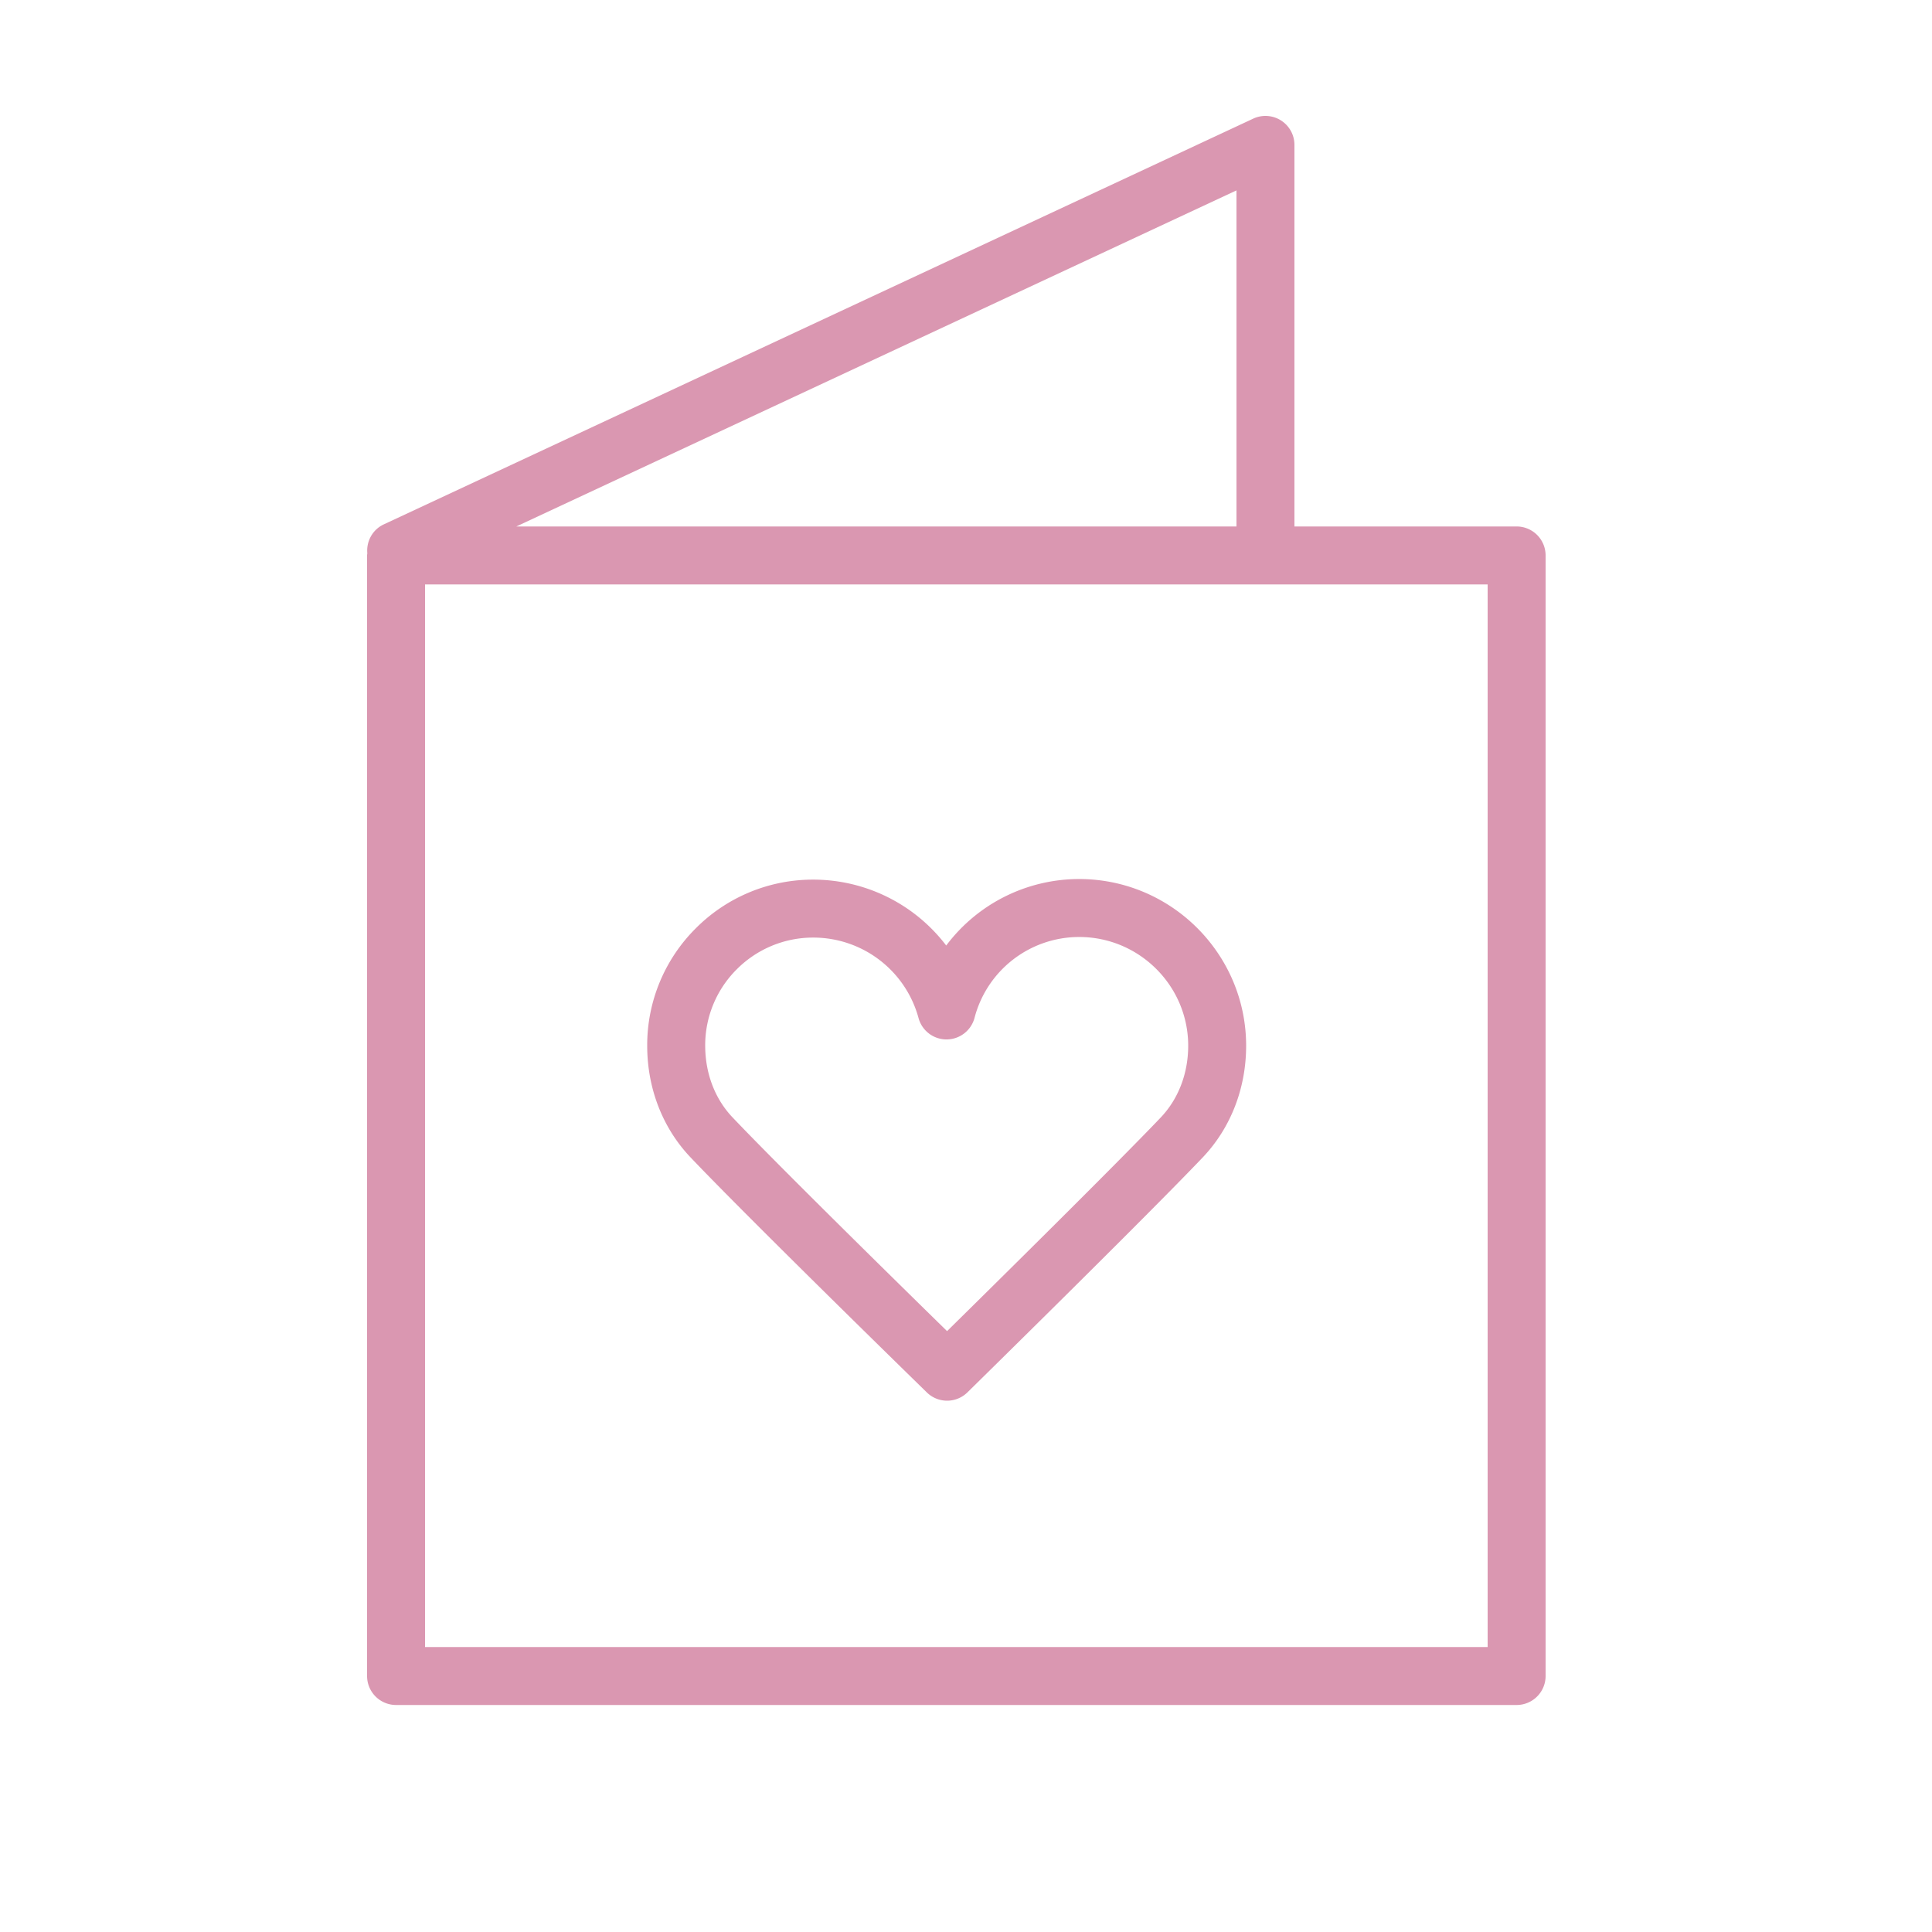
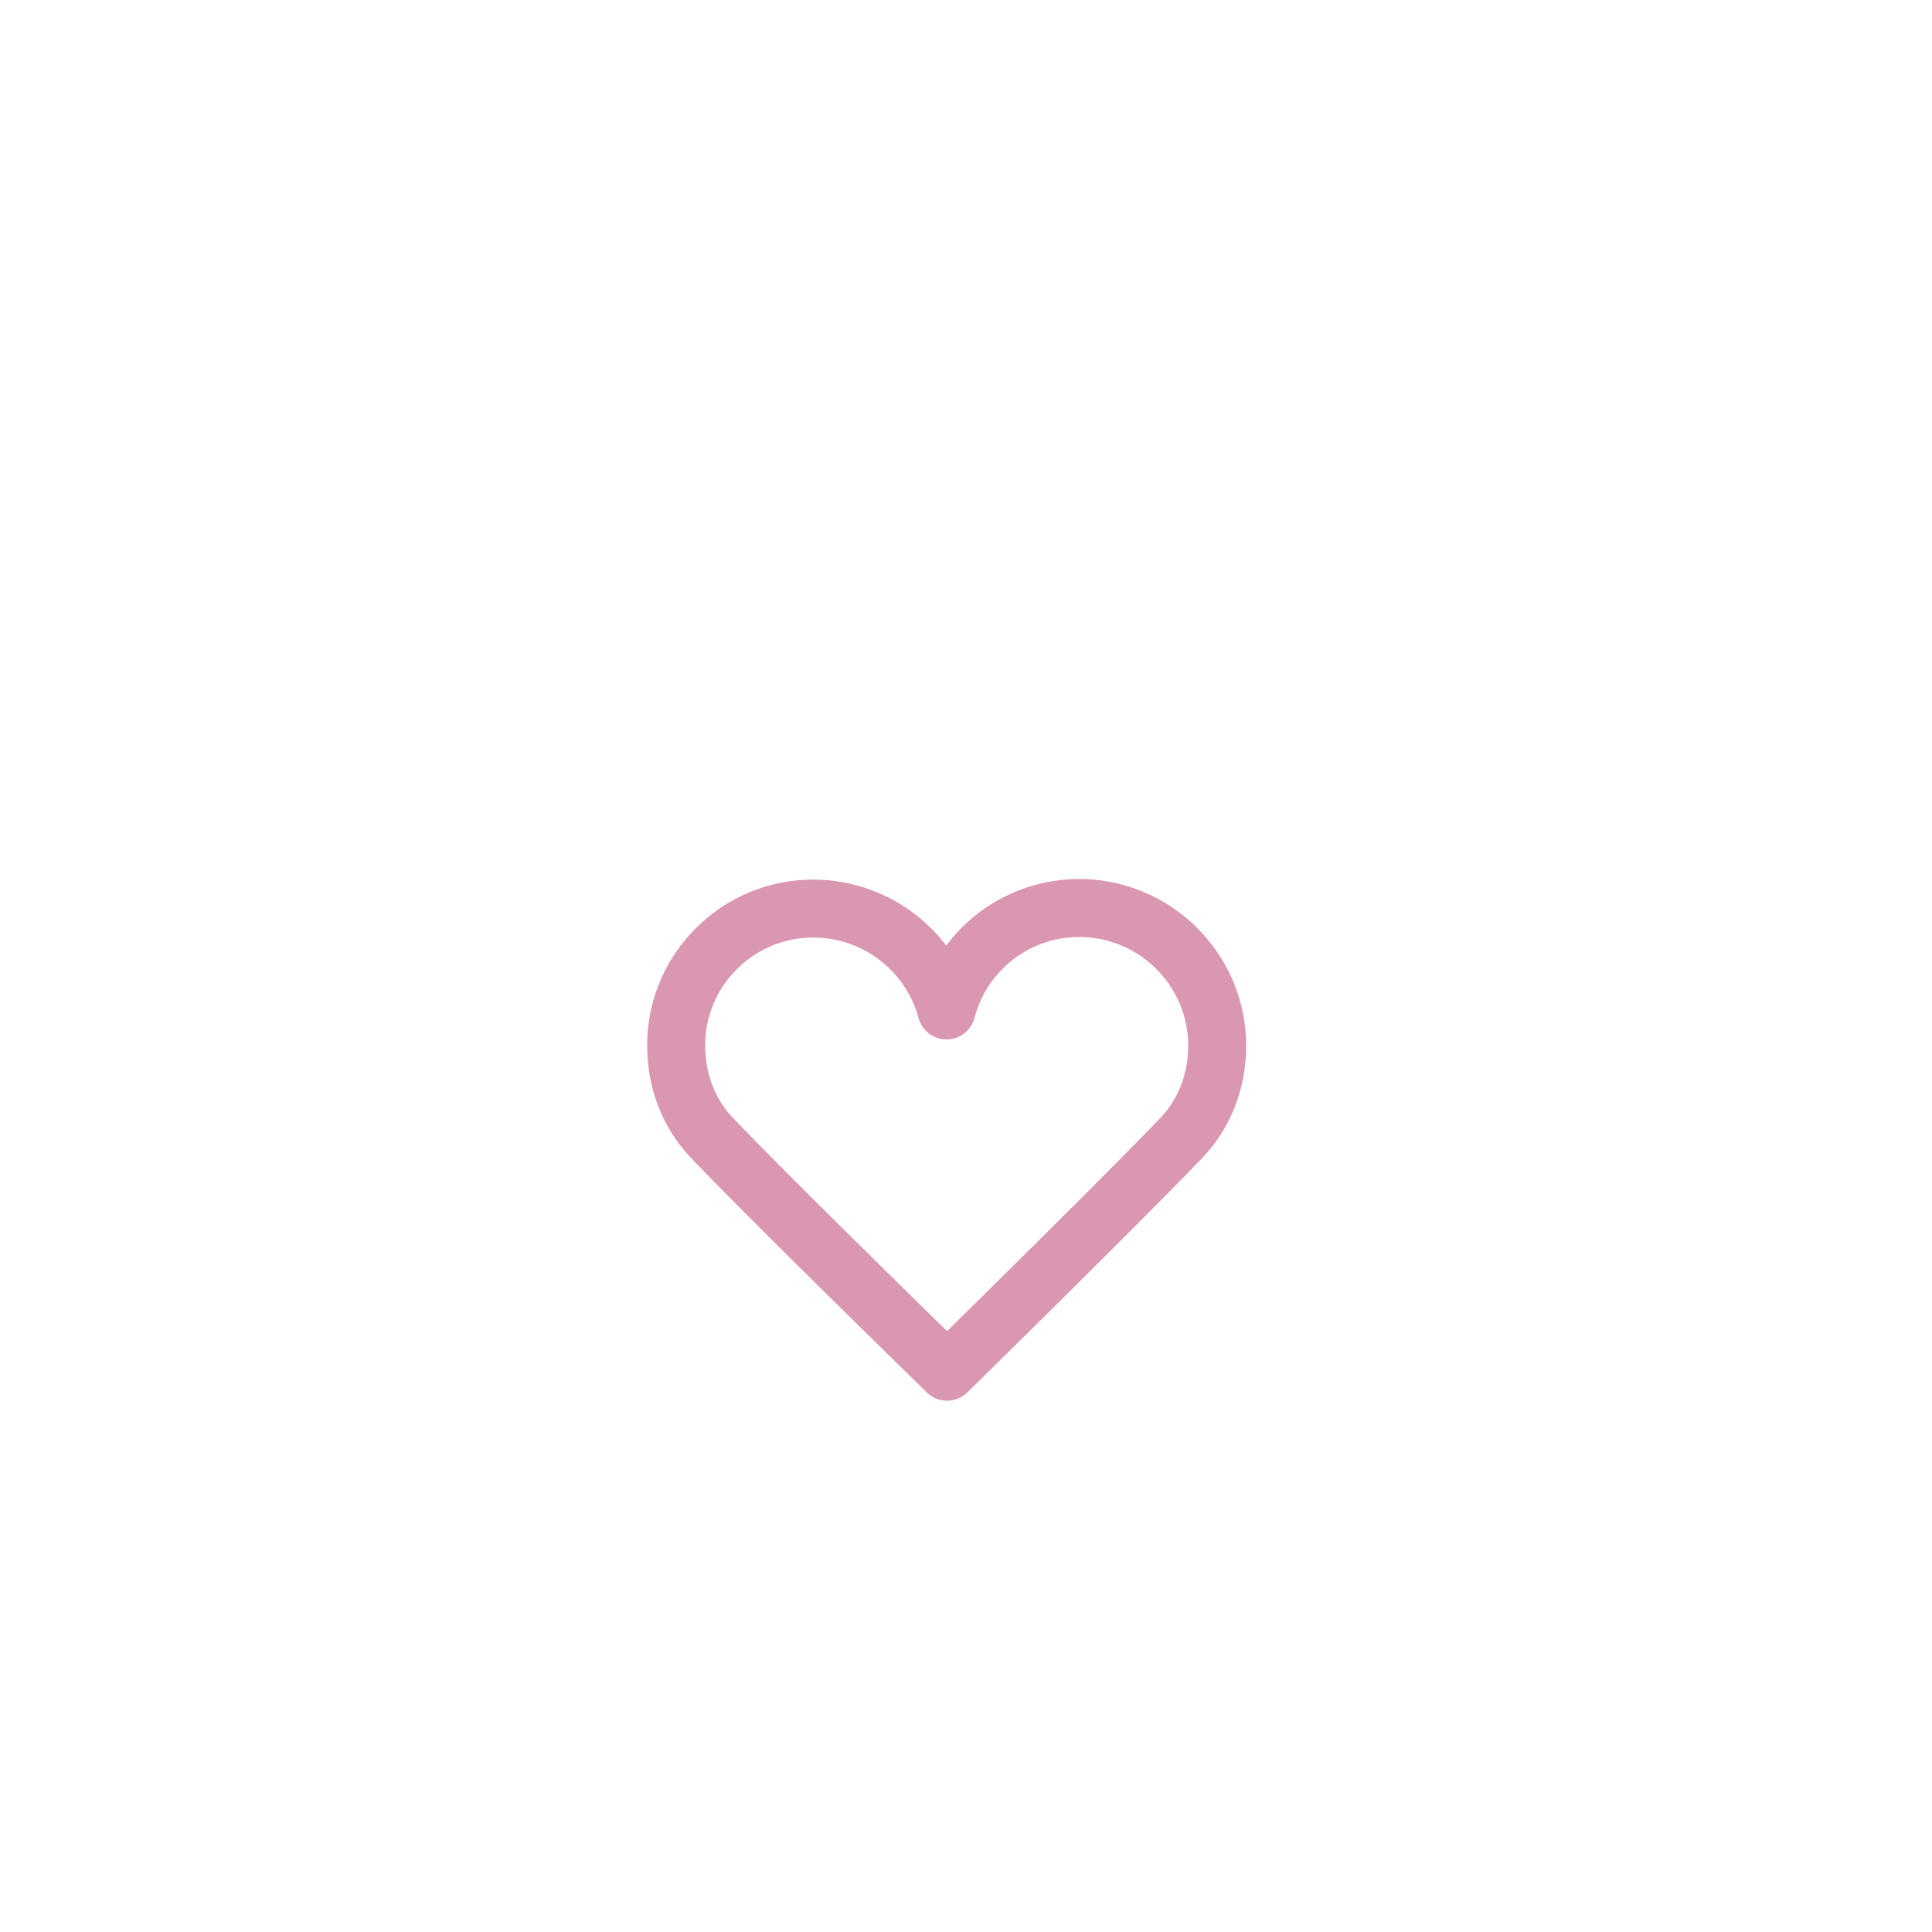
<svg xmlns="http://www.w3.org/2000/svg" viewBox="0 0 100 100" fill-rule="evenodd">
  <g fill="#da97b1">
-     <path d="M78.5 27.25H67V7.5a1.5 1.5 0 0 0-2.134-1.359l-45 21c-.589.275-.91.883-.854 1.495-.003.038-.012.075-.012.114v58a1.5 1.5 0 0 0 1.5 1.5h58a1.5 1.5 0 0 0 1.5-1.5v-58a1.5 1.5 0 0 0-1.5-1.5zm-14.5 0H26.726L64 9.855V27.25zm13 58H22v-55h55v55z" />
    <path d="M47.974 72.073a1.5 1.5 0 0 0 2.099-.003c.376-.369 9.232-9.068 12.173-12.155 1.456-1.528 2.256-3.588 2.254-5.799-.006-4.745-3.877-8.61-8.63-8.617h-.011a8.601 8.601 0 0 0-6.883 3.441 8.653 8.653 0 0 0-6.862-3.411h-.011a8.553 8.553 0 0 0-6.089 2.52 8.529 8.529 0 0 0-2.515 6.083c.002 2.199.795 4.246 2.233 5.763C38.68 63 47.596 71.704 47.974 72.073zM38.136 50.17a5.57 5.57 0 0 1 3.968-1.641h.007a5.644 5.644 0 0 1 5.432 4.164 1.5 1.5 0 0 0 1.448 1.108h.007a1.502 1.502 0 0 0 1.445-1.121 5.597 5.597 0 0 1 5.417-4.181h.007c3.103.004 5.63 2.526 5.634 5.621.001 1.436-.505 2.759-1.426 3.726-2.315 2.43-8.562 8.598-11.055 11.053-2.506-2.453-8.793-8.627-11.109-11.069-.908-.957-1.408-2.271-1.41-3.702a5.543 5.543 0 0 1 1.635-3.958z" />
  </g>
</svg>